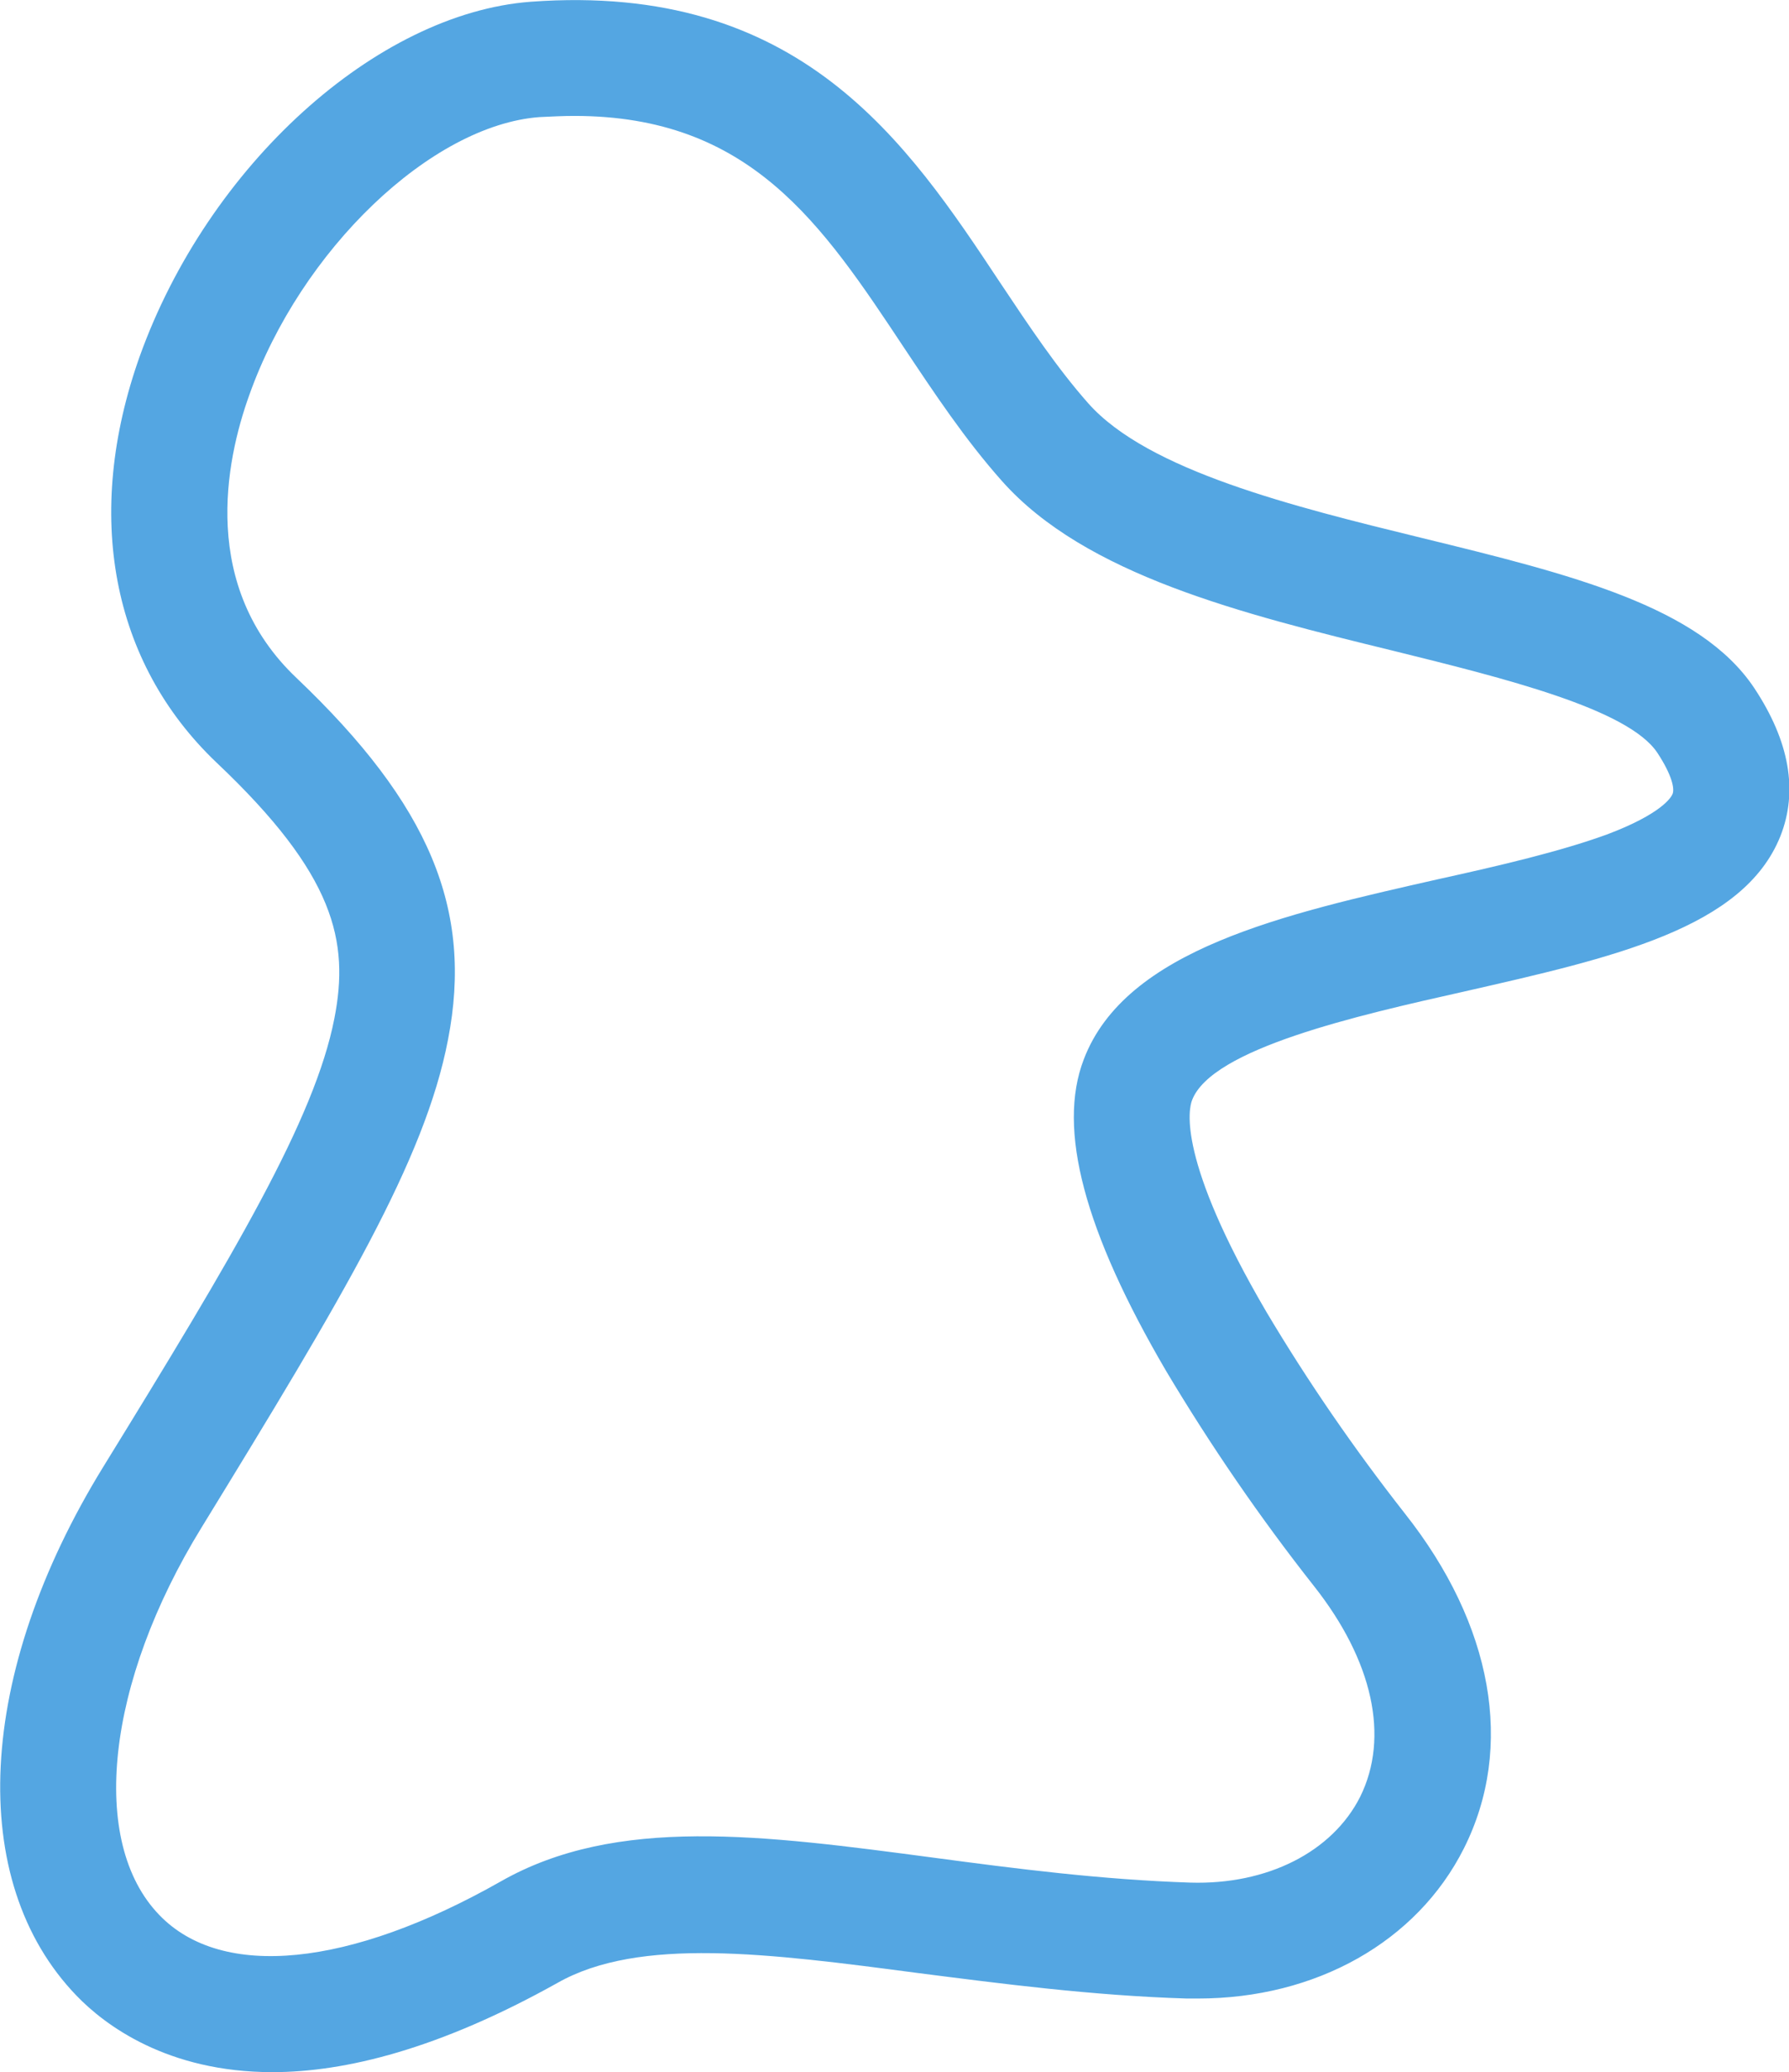
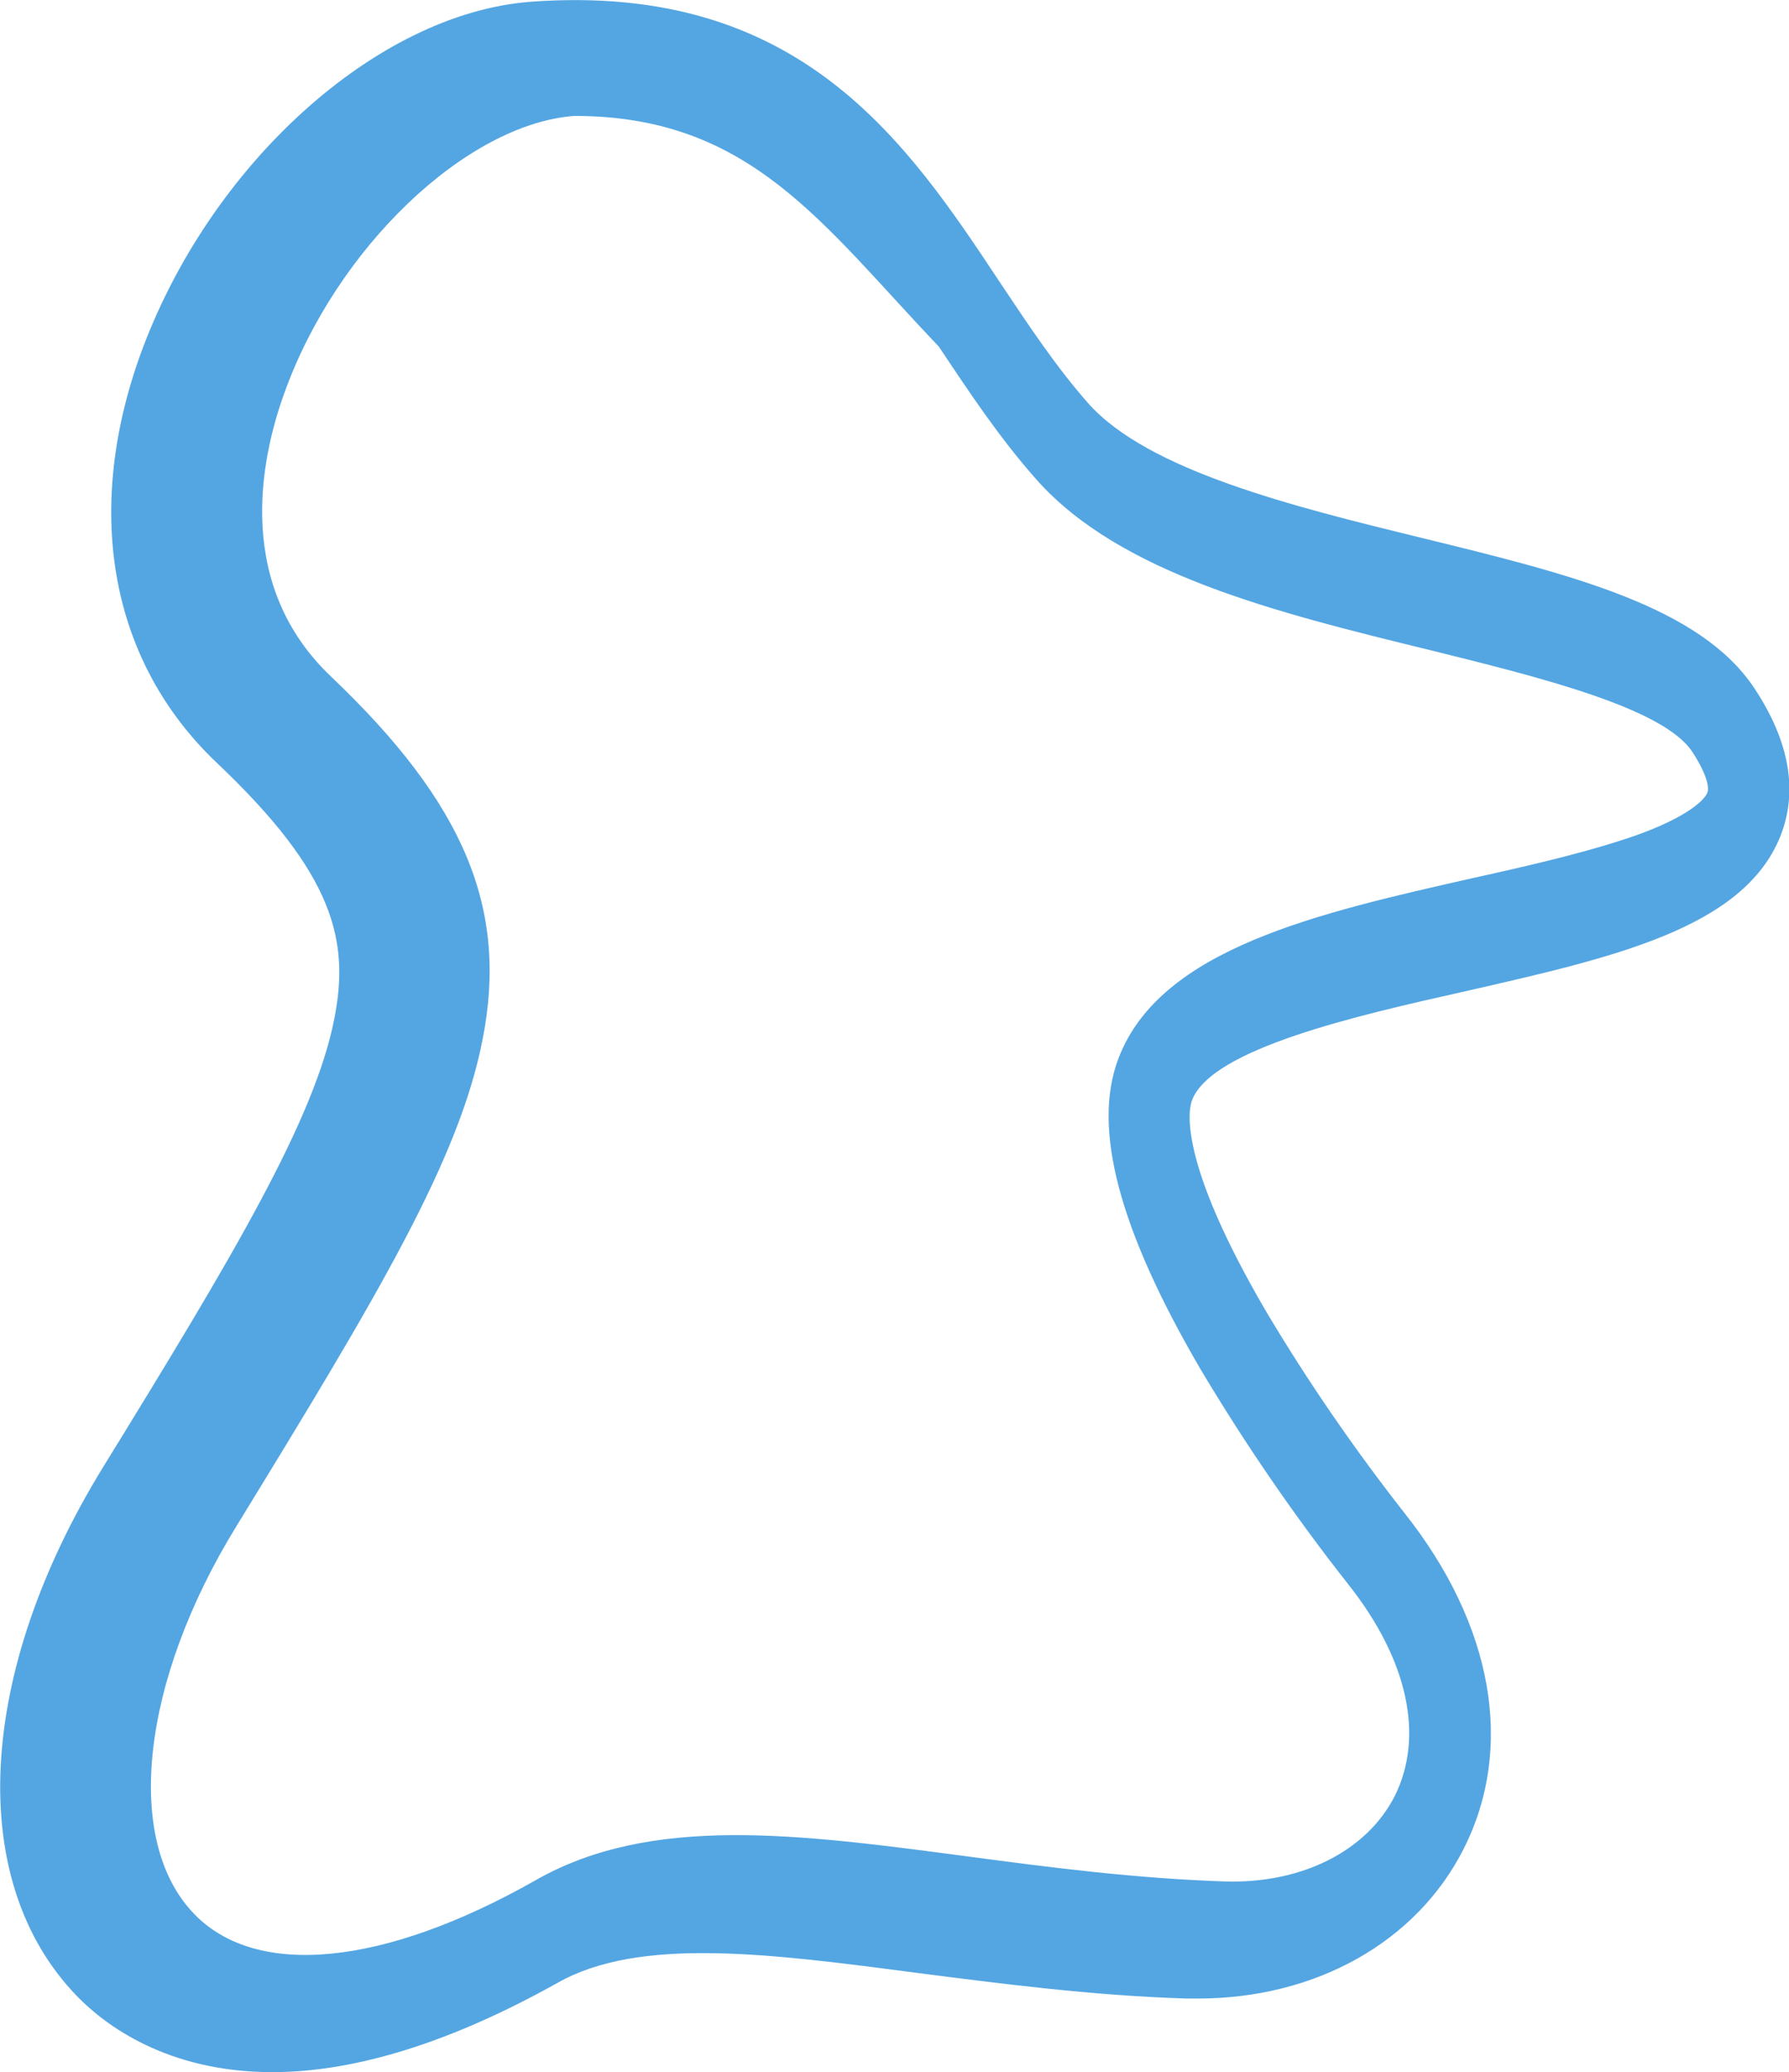
<svg xmlns="http://www.w3.org/2000/svg" id="Слой_1" x="0px" y="0px" viewBox="0 0 308.7 357.5" style="enable-background:new 0 0 308.7 357.5;" xml:space="preserve">
  <style type="text/css"> .st0{fill:#54A6E2;} </style>
  <title>Ресурс 1</title>
  <g>
    <g>
      <g id="Слой_1-2_8_">
-         <path class="st0" d="M47,357.5c-18.1,0-28.9-8.1-33.8-13.2c-19.1-19.8-17.3-55.6,4.6-91.2c22.6-36.7,36.5-60,39.9-77.4 c2.6-13.3,0.1-24.8-20.3-44.1c-18.2-17.3-23-42.8-13.3-70.1C35.9,28.6,64.9,2.3,91.6,0.3l0,0c46.5-3.4,64.9,24.2,81,48.5 c5,7.5,9.8,14.7,15.2,20.8c10.3,11.6,35.4,17.8,57.5,23.2c25.8,6.3,48,11.8,57.4,25.9c6.1,9.2,7.6,17.8,4.5,25.6 c-6.4,15.9-28.8,20.9-54.7,26.8c-18.3,4.1-43.4,9.8-46.8,18.7c-0.6,1.5-2.6,10.2,12.8,36.5c7.2,12.1,15.2,23.7,23.9,34.8 c15.2,19.2,19,40.3,10.2,57.8c-8.1,16.1-25.5,25.9-45.9,25.9c-0.6,0-1.2,0-1.9,0c-16.4-0.5-32.3-2.6-46.4-4.4 c-25.8-3.4-48.1-6.3-62.2,1.7C75.8,353.5,59.6,357.5,47,357.5z M99.1,20c-1.9,0-3.9,0.1-6,0.2c-18.7,1.4-41.2,22.9-50.1,48 c-4.1,11.4-8.5,33,8.2,48.8c22.9,21.8,30.5,39.9,26.1,62.4c-4,20.8-18.1,44.3-42.5,84.1c-16.5,26.8-19.5,54.3-7.3,66.9 c10.8,11.2,32.8,9,58.9-5.8c20-11.4,45.3-8,74.7-4.1c14.2,1.9,29,3.8,44.3,4.3c13.3,0.4,24.5-5.3,29.3-14.8 c5.1-10.3,2.2-23.5-8-36.4c-9.3-11.8-17.8-24.2-25.5-37.1c-14.1-24.1-18.8-41.7-14.2-53.7c7.2-19,34.6-25.1,61.1-31.1 c10.9-2.4,21.1-4.8,29.1-7.7c9.6-3.6,11.2-6.5,11.4-7c0.4-0.9-0.1-3.3-2.6-7.1c-5-7.6-26.5-12.9-45.5-17.6 c-26.2-6.4-53.2-13.1-67.6-29.3c-6.4-7.2-11.7-15.2-16.9-23C141.8,38.6,129.5,20,99.1,20z" />
+         <path class="st0" d="M47,357.5c-18.1,0-28.9-8.1-33.8-13.2c-19.1-19.8-17.3-55.6,4.6-91.2c22.6-36.7,36.5-60,39.9-77.4 c2.6-13.3,0.1-24.8-20.3-44.1c-18.2-17.3-23-42.8-13.3-70.1C35.9,28.6,64.9,2.3,91.6,0.3l0,0c46.5-3.4,64.9,24.2,81,48.5 c5,7.5,9.8,14.7,15.2,20.8c10.3,11.6,35.4,17.8,57.5,23.2c25.8,6.3,48,11.8,57.4,25.9c6.1,9.2,7.6,17.8,4.5,25.6 c-6.4,15.9-28.8,20.9-54.7,26.8c-18.3,4.1-43.4,9.8-46.8,18.7c-0.6,1.5-2.6,10.2,12.8,36.5c7.2,12.1,15.2,23.7,23.9,34.8 c15.2,19.2,19,40.3,10.2,57.8c-8.1,16.1-25.5,25.9-45.9,25.9c-0.6,0-1.2,0-1.9,0c-16.4-0.5-32.3-2.6-46.4-4.4 c-25.8-3.4-48.1-6.3-62.2,1.7C75.8,353.5,59.6,357.5,47,357.5z M99.1,20c-18.7,1.4-41.2,22.9-50.1,48 c-4.1,11.4-8.5,33,8.2,48.8c22.9,21.8,30.5,39.9,26.1,62.4c-4,20.8-18.1,44.3-42.5,84.1c-16.5,26.8-19.5,54.3-7.3,66.9 c10.8,11.2,32.8,9,58.9-5.8c20-11.4,45.3-8,74.7-4.1c14.2,1.9,29,3.8,44.3,4.3c13.3,0.4,24.5-5.3,29.3-14.8 c5.1-10.3,2.2-23.5-8-36.4c-9.3-11.8-17.8-24.2-25.5-37.1c-14.1-24.1-18.8-41.7-14.2-53.7c7.2-19,34.6-25.1,61.1-31.1 c10.9-2.4,21.1-4.8,29.1-7.7c9.6-3.6,11.2-6.5,11.4-7c0.4-0.9-0.1-3.3-2.6-7.1c-5-7.6-26.5-12.9-45.5-17.6 c-26.2-6.4-53.2-13.1-67.6-29.3c-6.4-7.2-11.7-15.2-16.9-23C141.8,38.6,129.5,20,99.1,20z" />
      </g>
    </g>
  </g>
</svg>